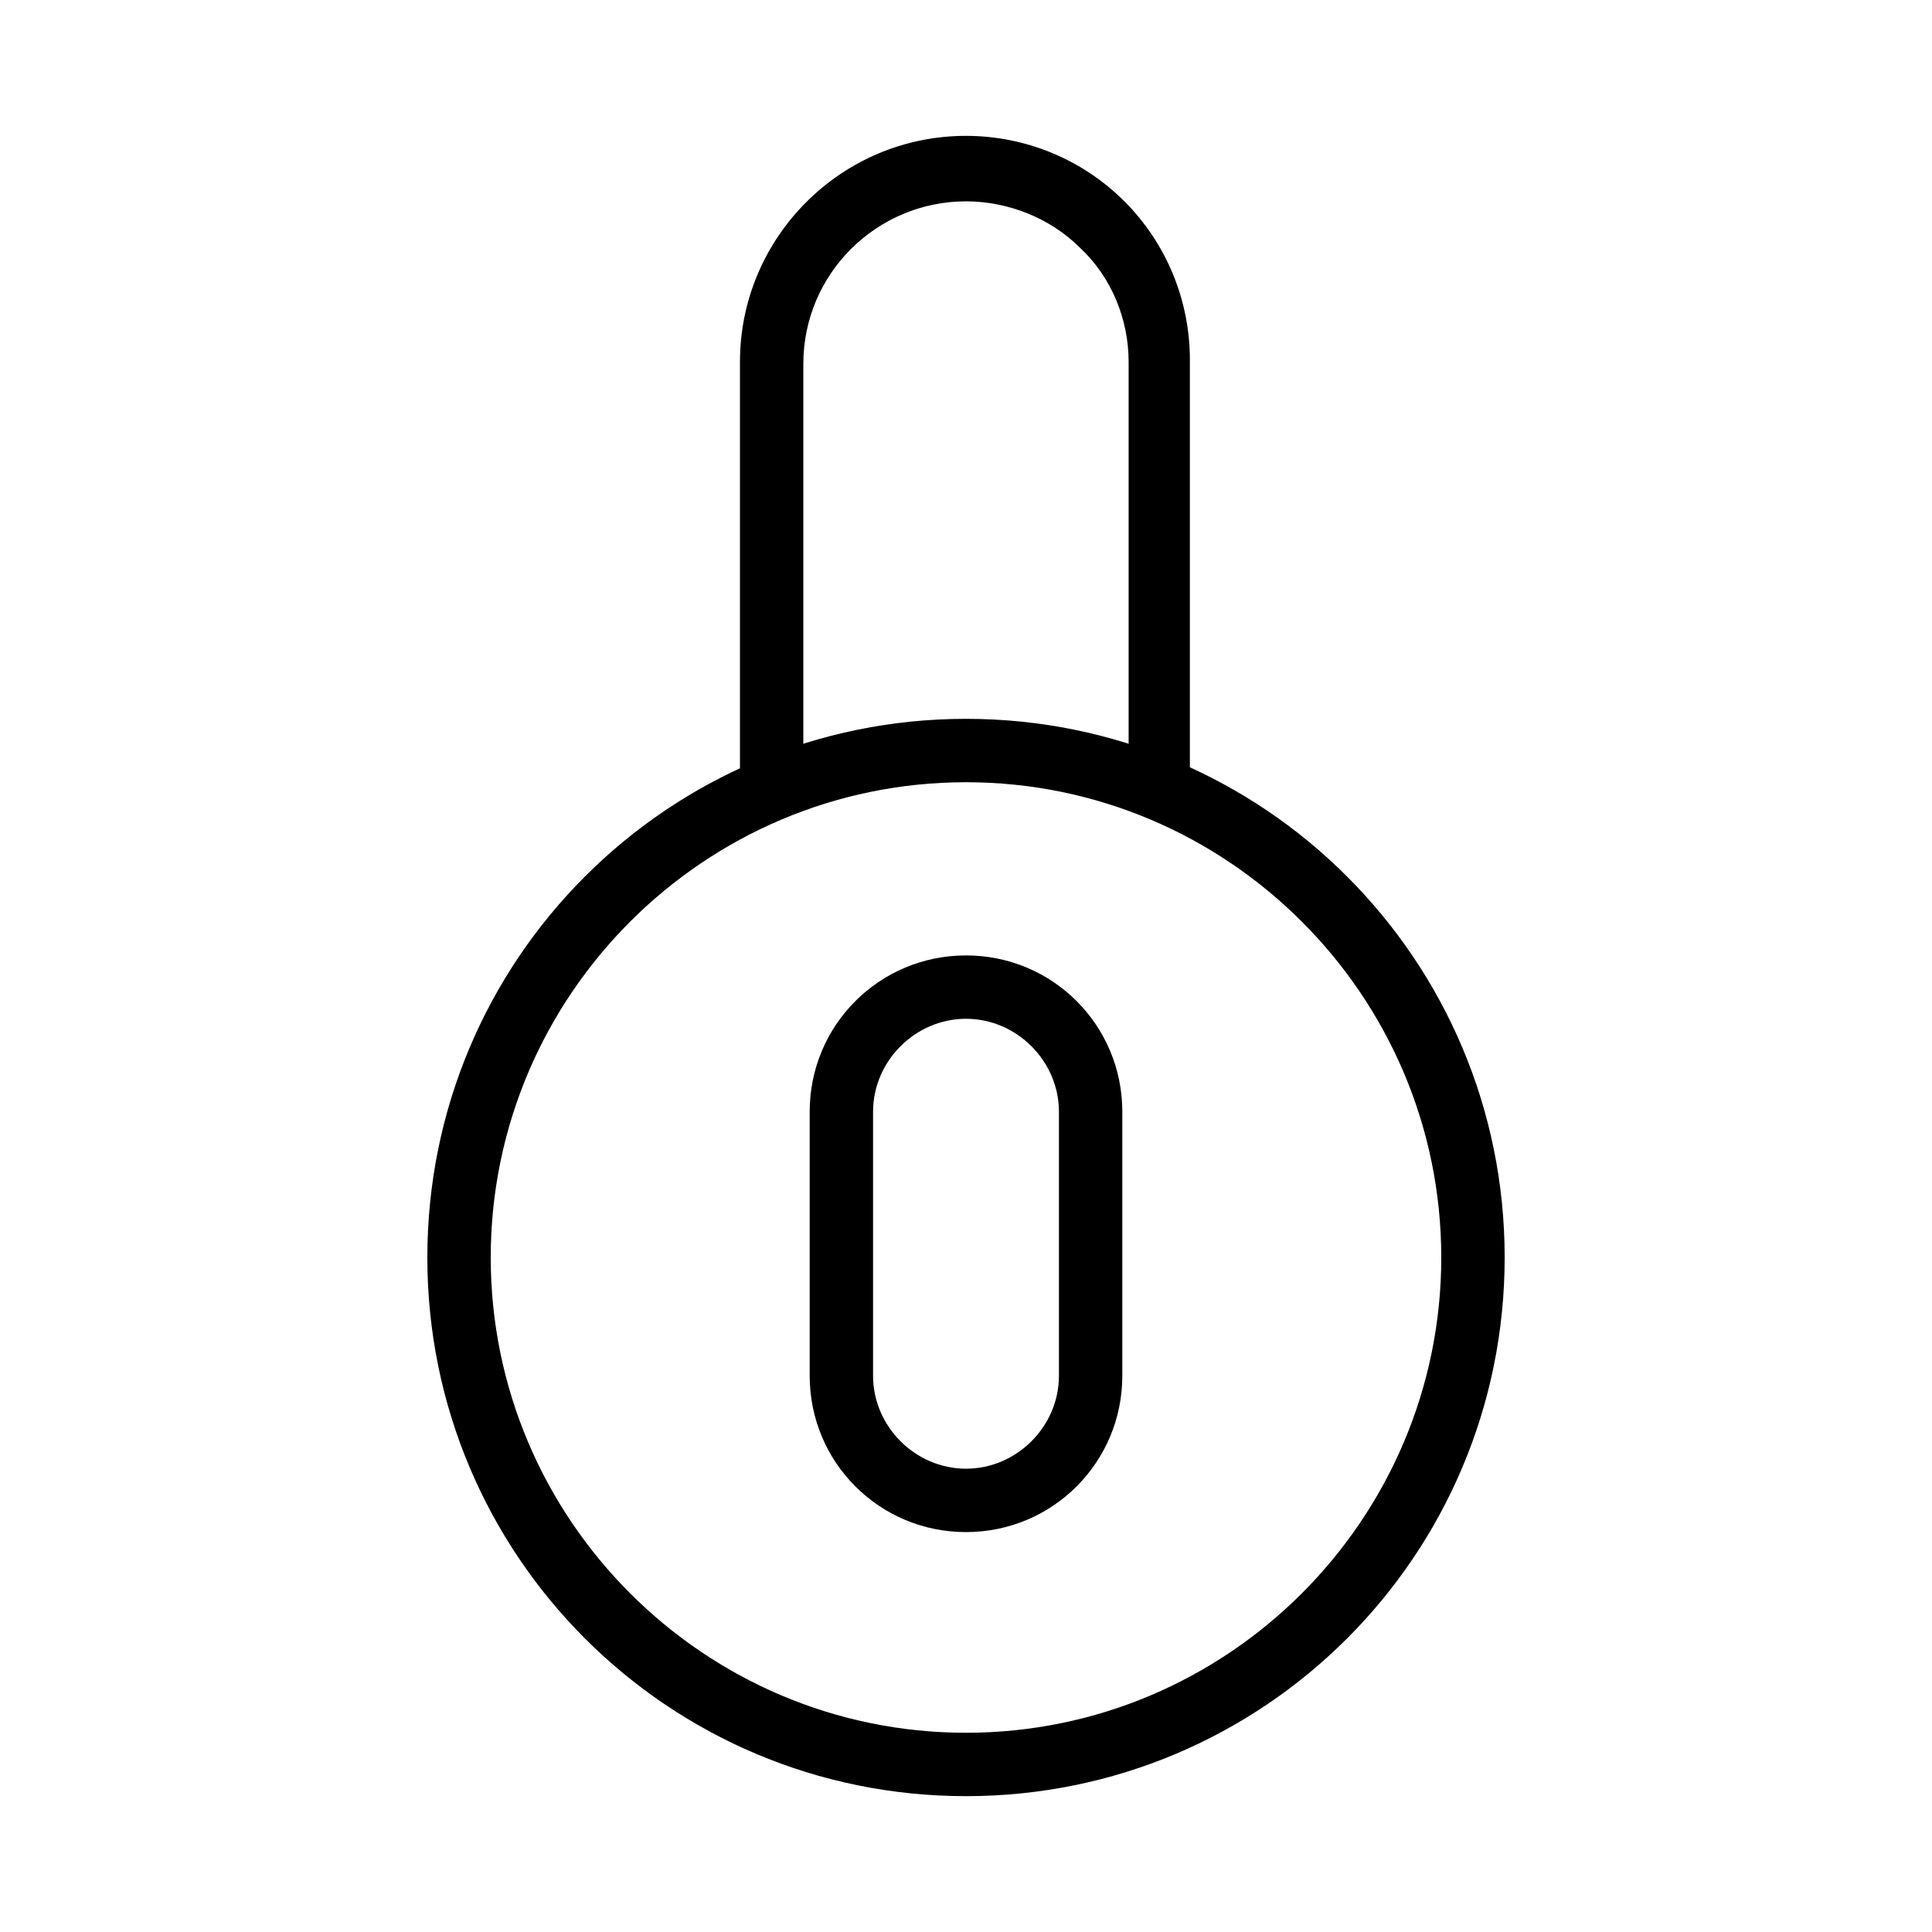
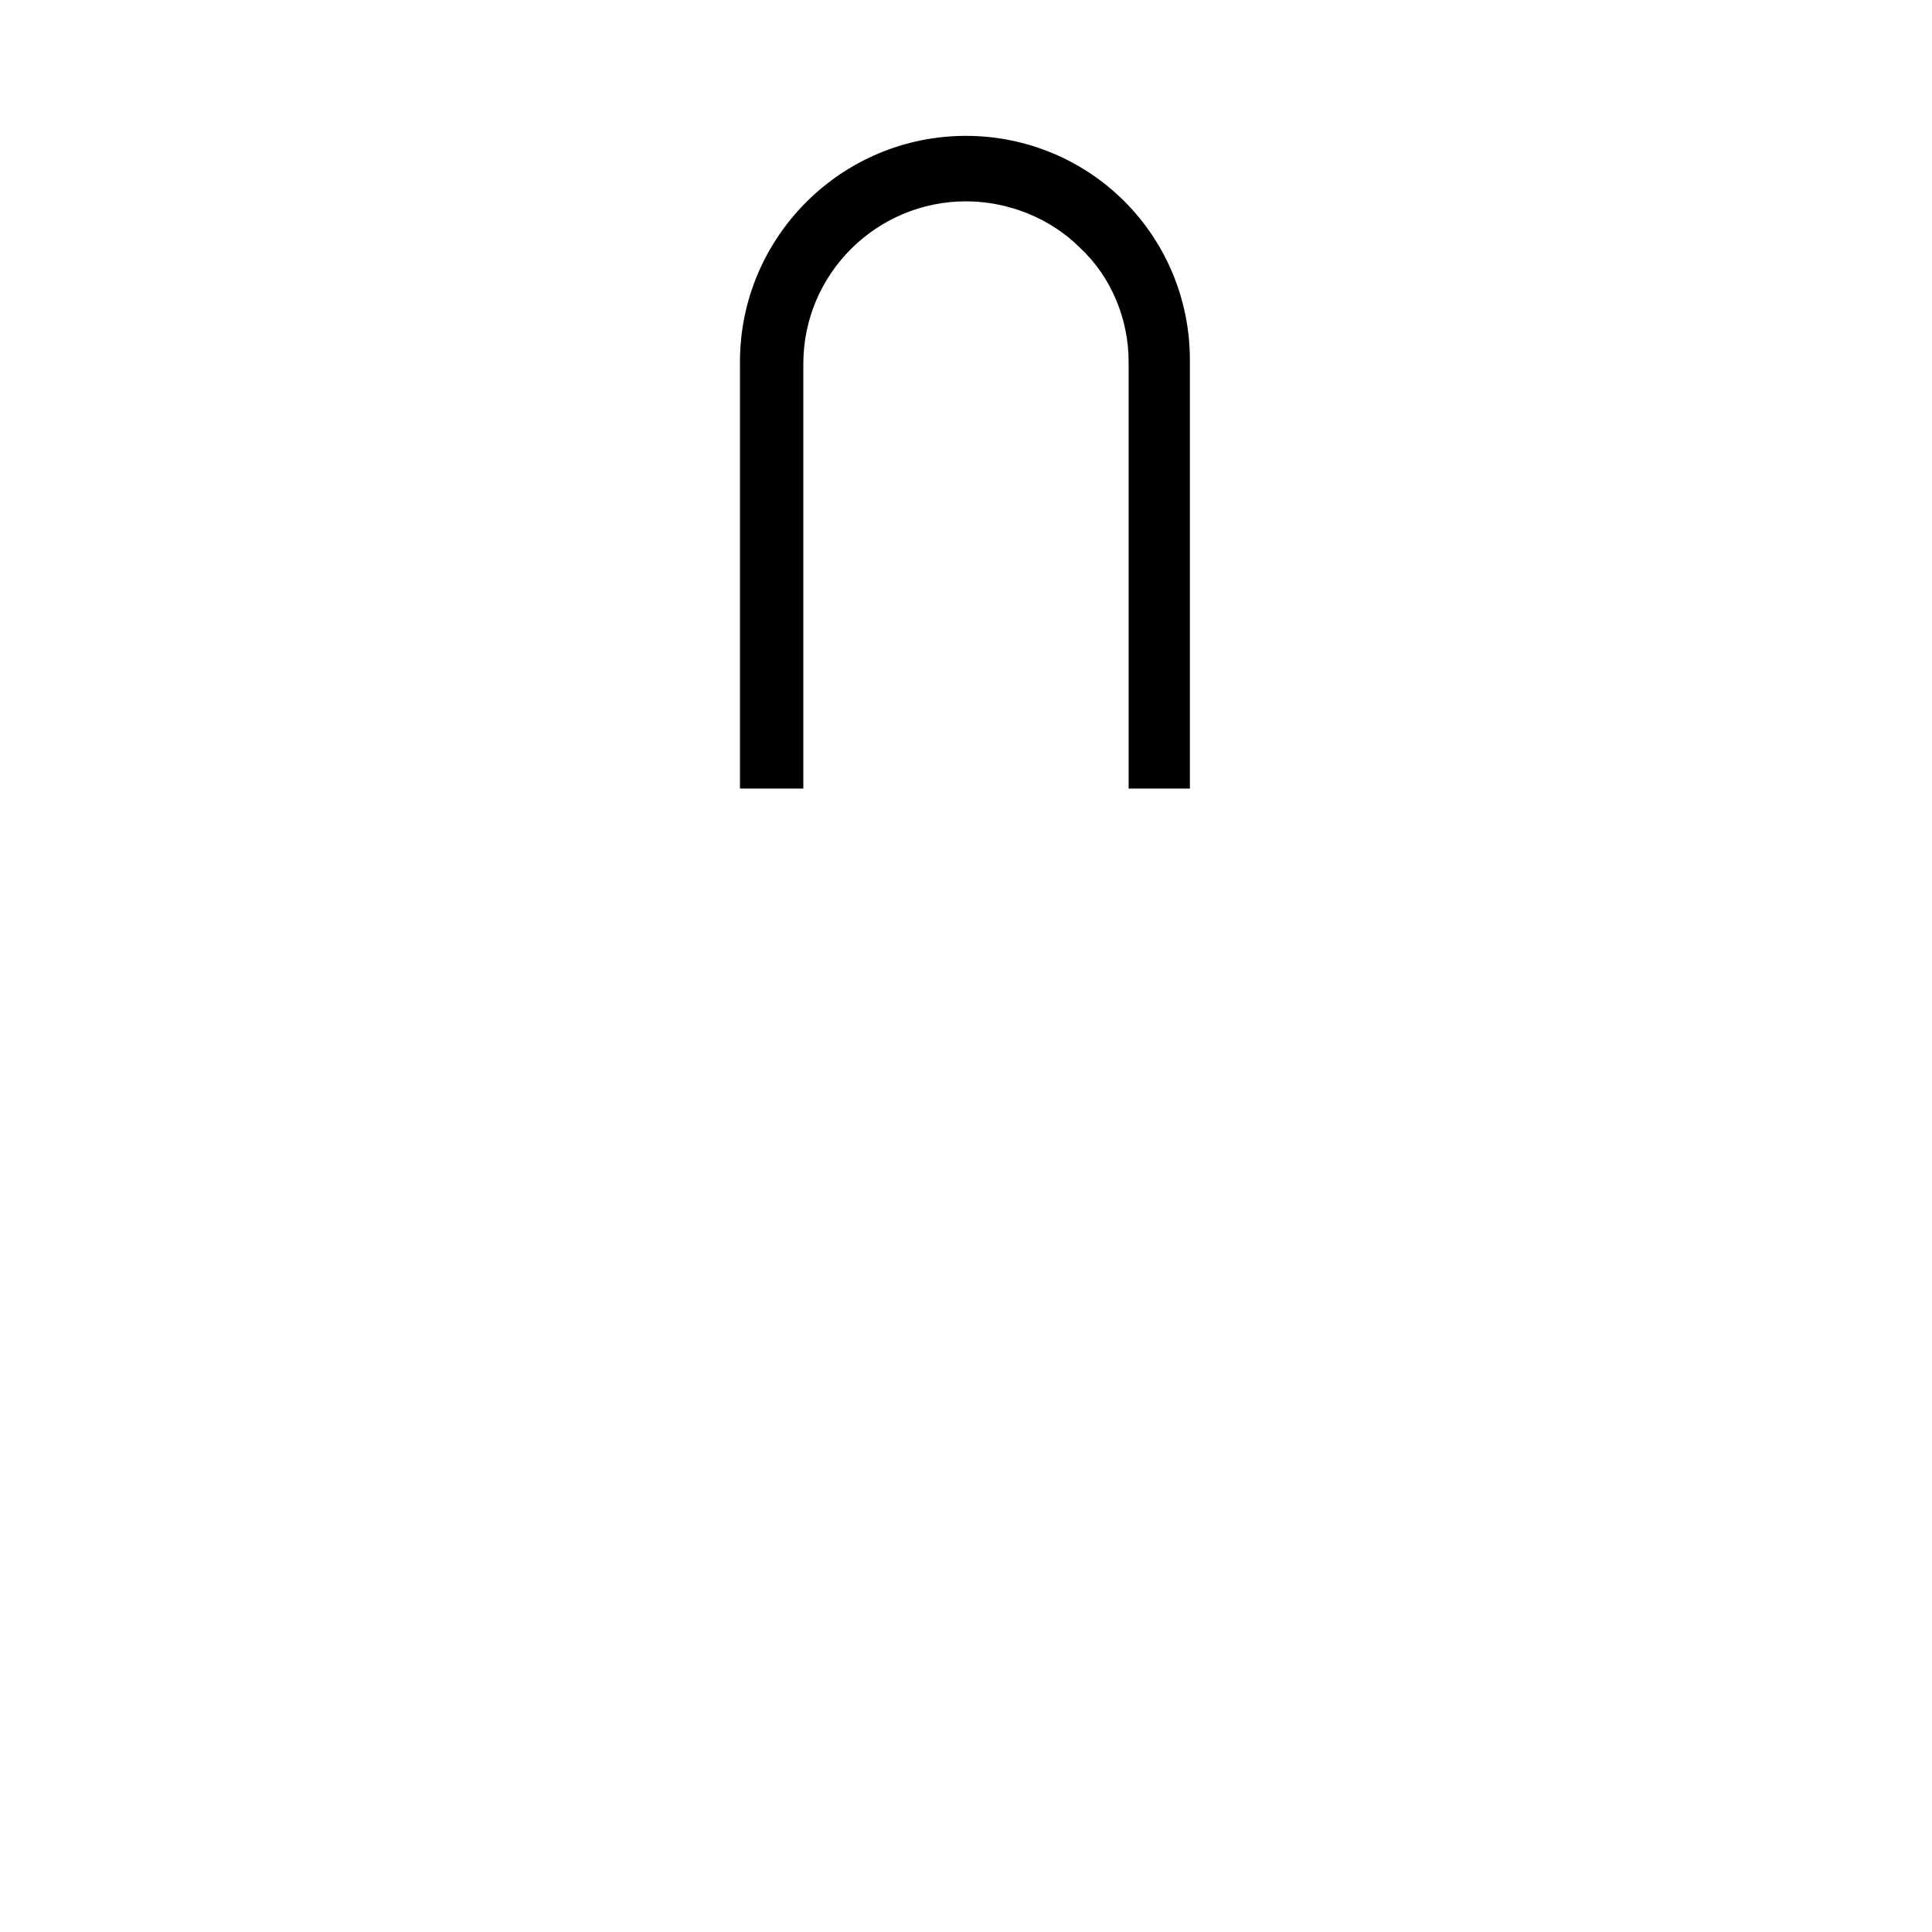
<svg xmlns="http://www.w3.org/2000/svg" fill="#000000" width="800px" height="800px" version="1.1" viewBox="144 144 512 512">
  <g>
-     <path d="m400 620c-78.93 0-142.75-63.816-142.75-142.75s63.812-142.75 142.75-142.75c78.93 0 142.75 63.816 142.75 142.75s-63.816 142.75-142.75 142.75zm0-268.7c-69.414 0-125.95 56.539-125.95 125.95s56.539 125.95 125.95 125.95 125.95-56.539 125.95-125.95c-0.004-69.414-56.539-125.95-125.95-125.95z" />
    <path d="m459.89 352.98h-16.793v-113.08c0-11.195-4.477-22.391-12.875-30.23-7.836-7.836-19.031-12.312-30.227-12.312-23.512 0-43.105 19.031-43.105 43.105v112.52h-16.793v-113.08c0-33.027 26.871-59.898 59.898-59.898 15.676 0 30.789 6.156 41.984 17.352 11.195 11.195 17.352 26.309 17.352 41.984v113.64z" />
-     <path d="m400 550.02c-22.953 0-41.426-18.473-41.426-41.426v-69.973c0-22.953 18.473-41.426 41.426-41.426s41.426 18.473 41.426 41.426v69.973c-0.004 22.949-18.477 41.426-41.426 41.426zm0-136.03c-13.434 0-24.629 11.195-24.629 24.629v69.973c0 13.434 11.195 24.629 24.629 24.629s24.629-11.195 24.629-24.629v-69.969c0-13.438-11.195-24.633-24.629-24.633z" />
  </g>
</svg>